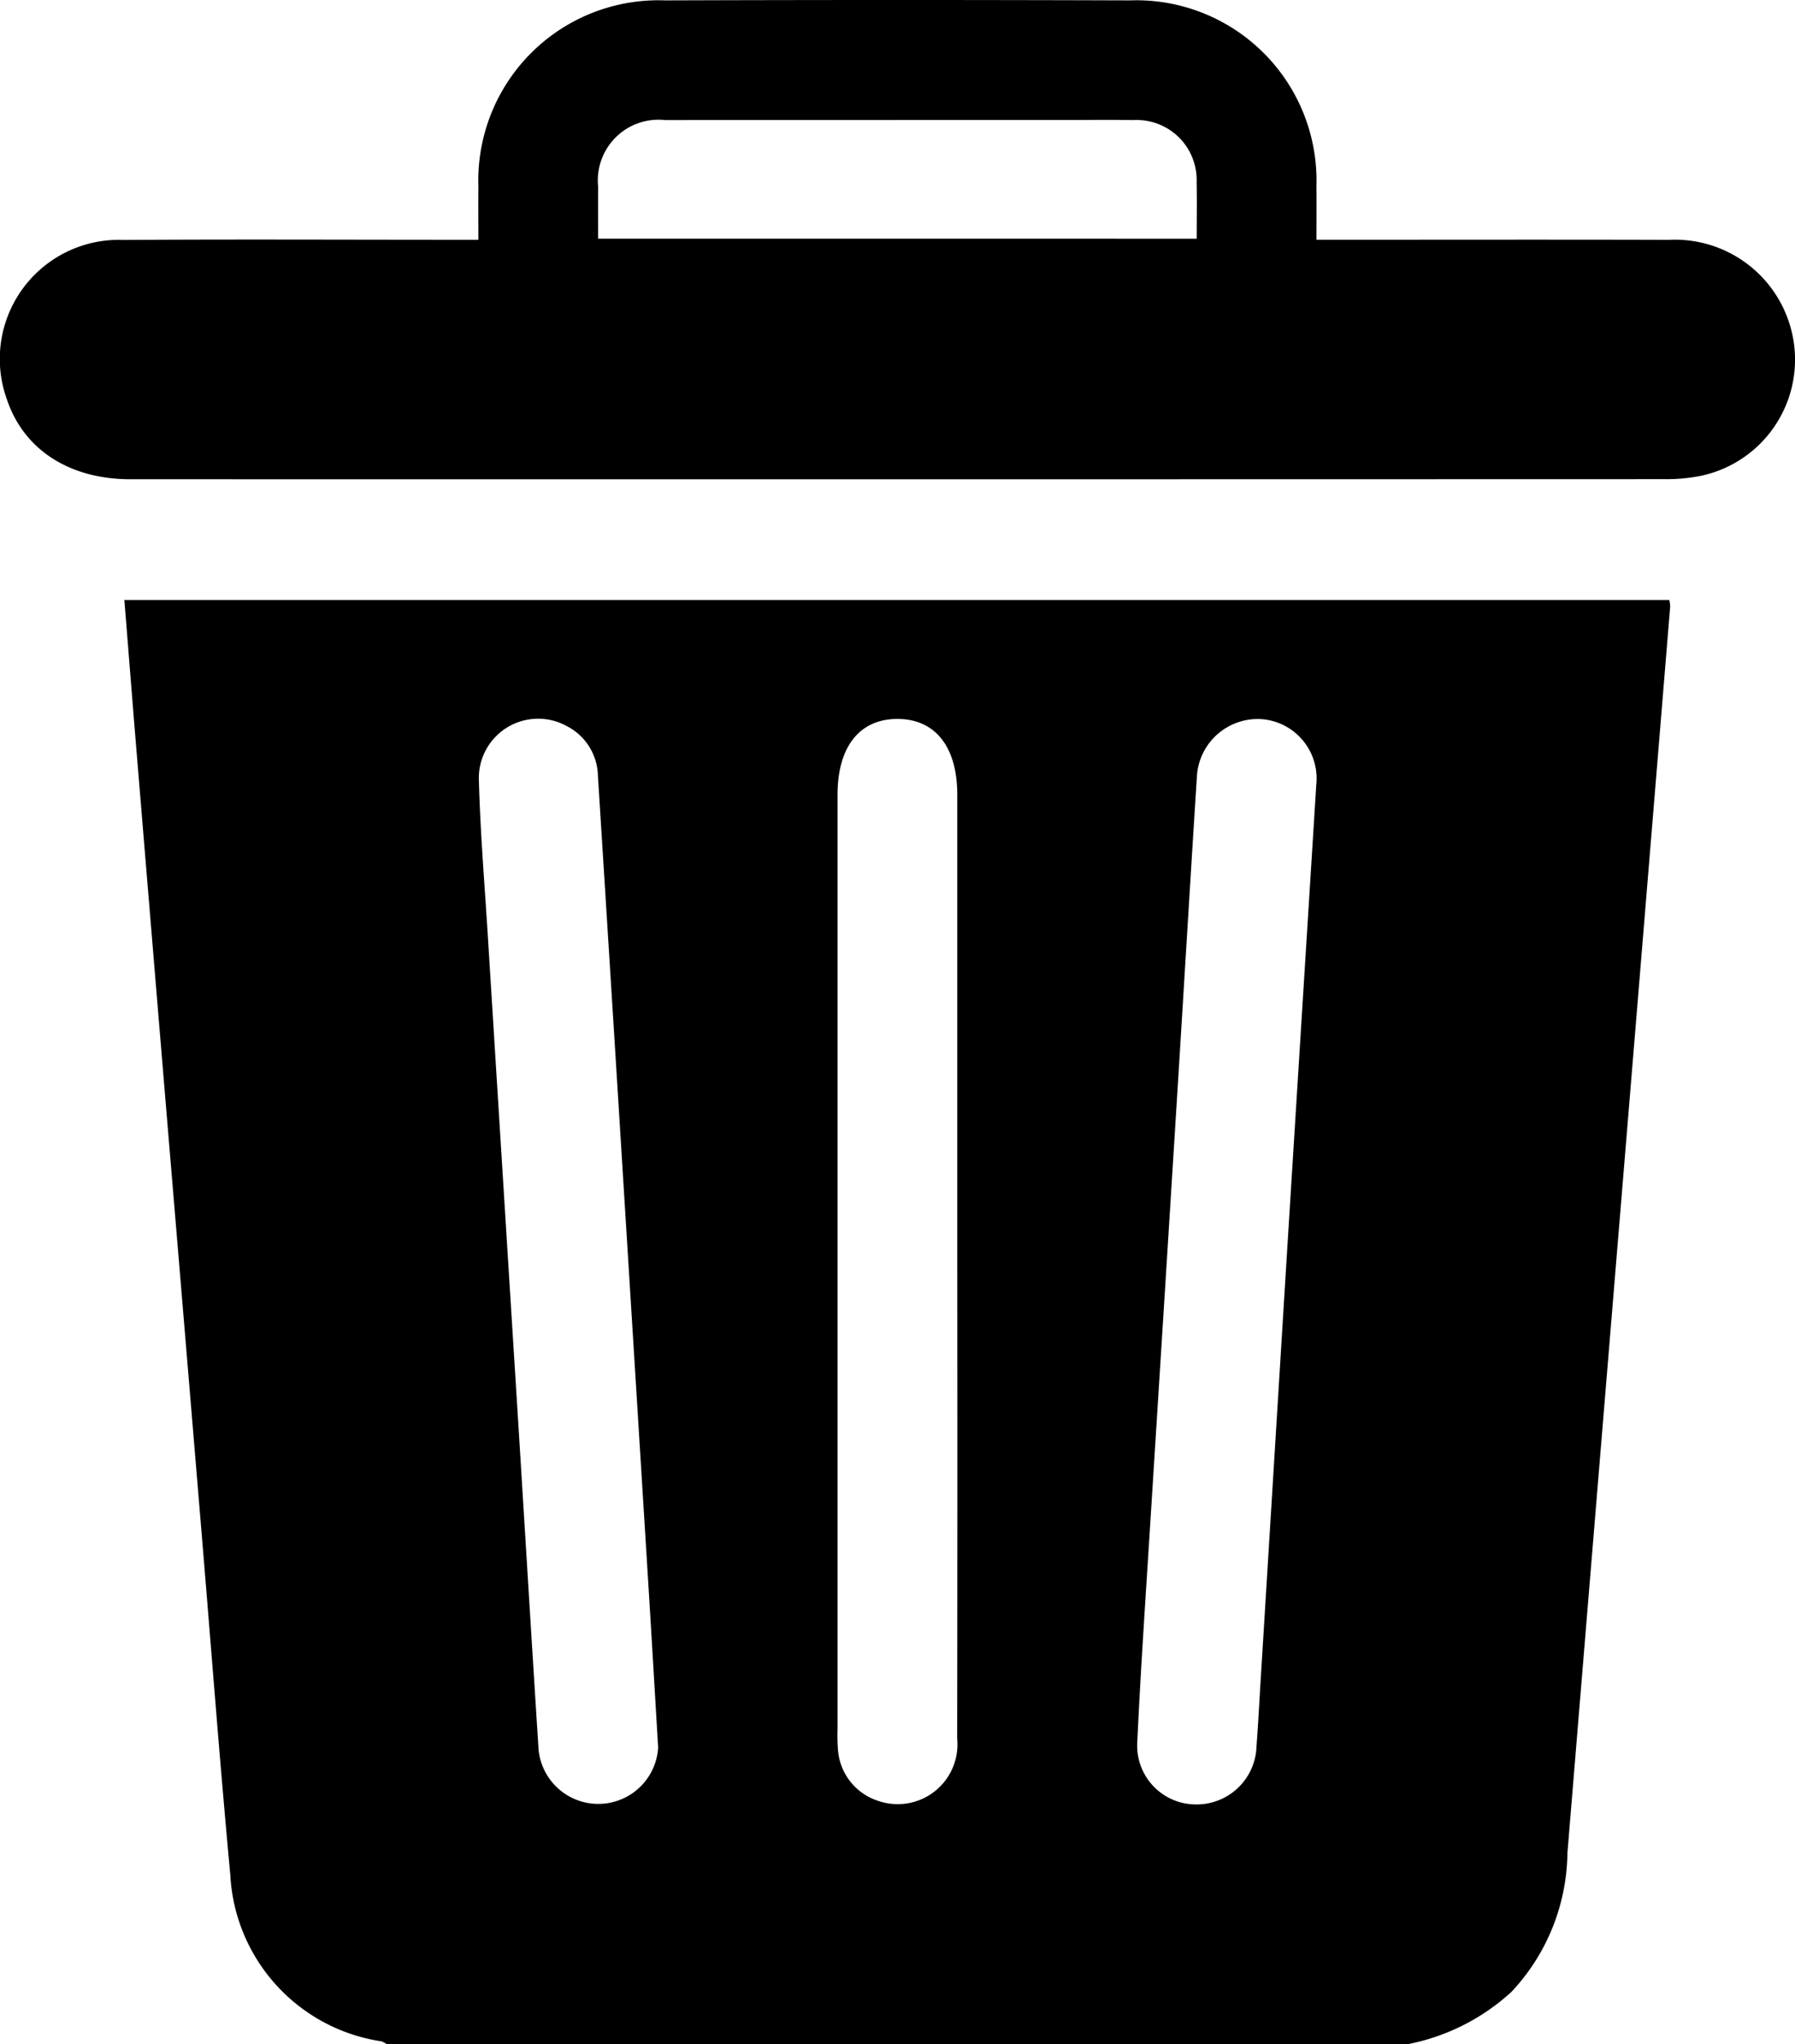
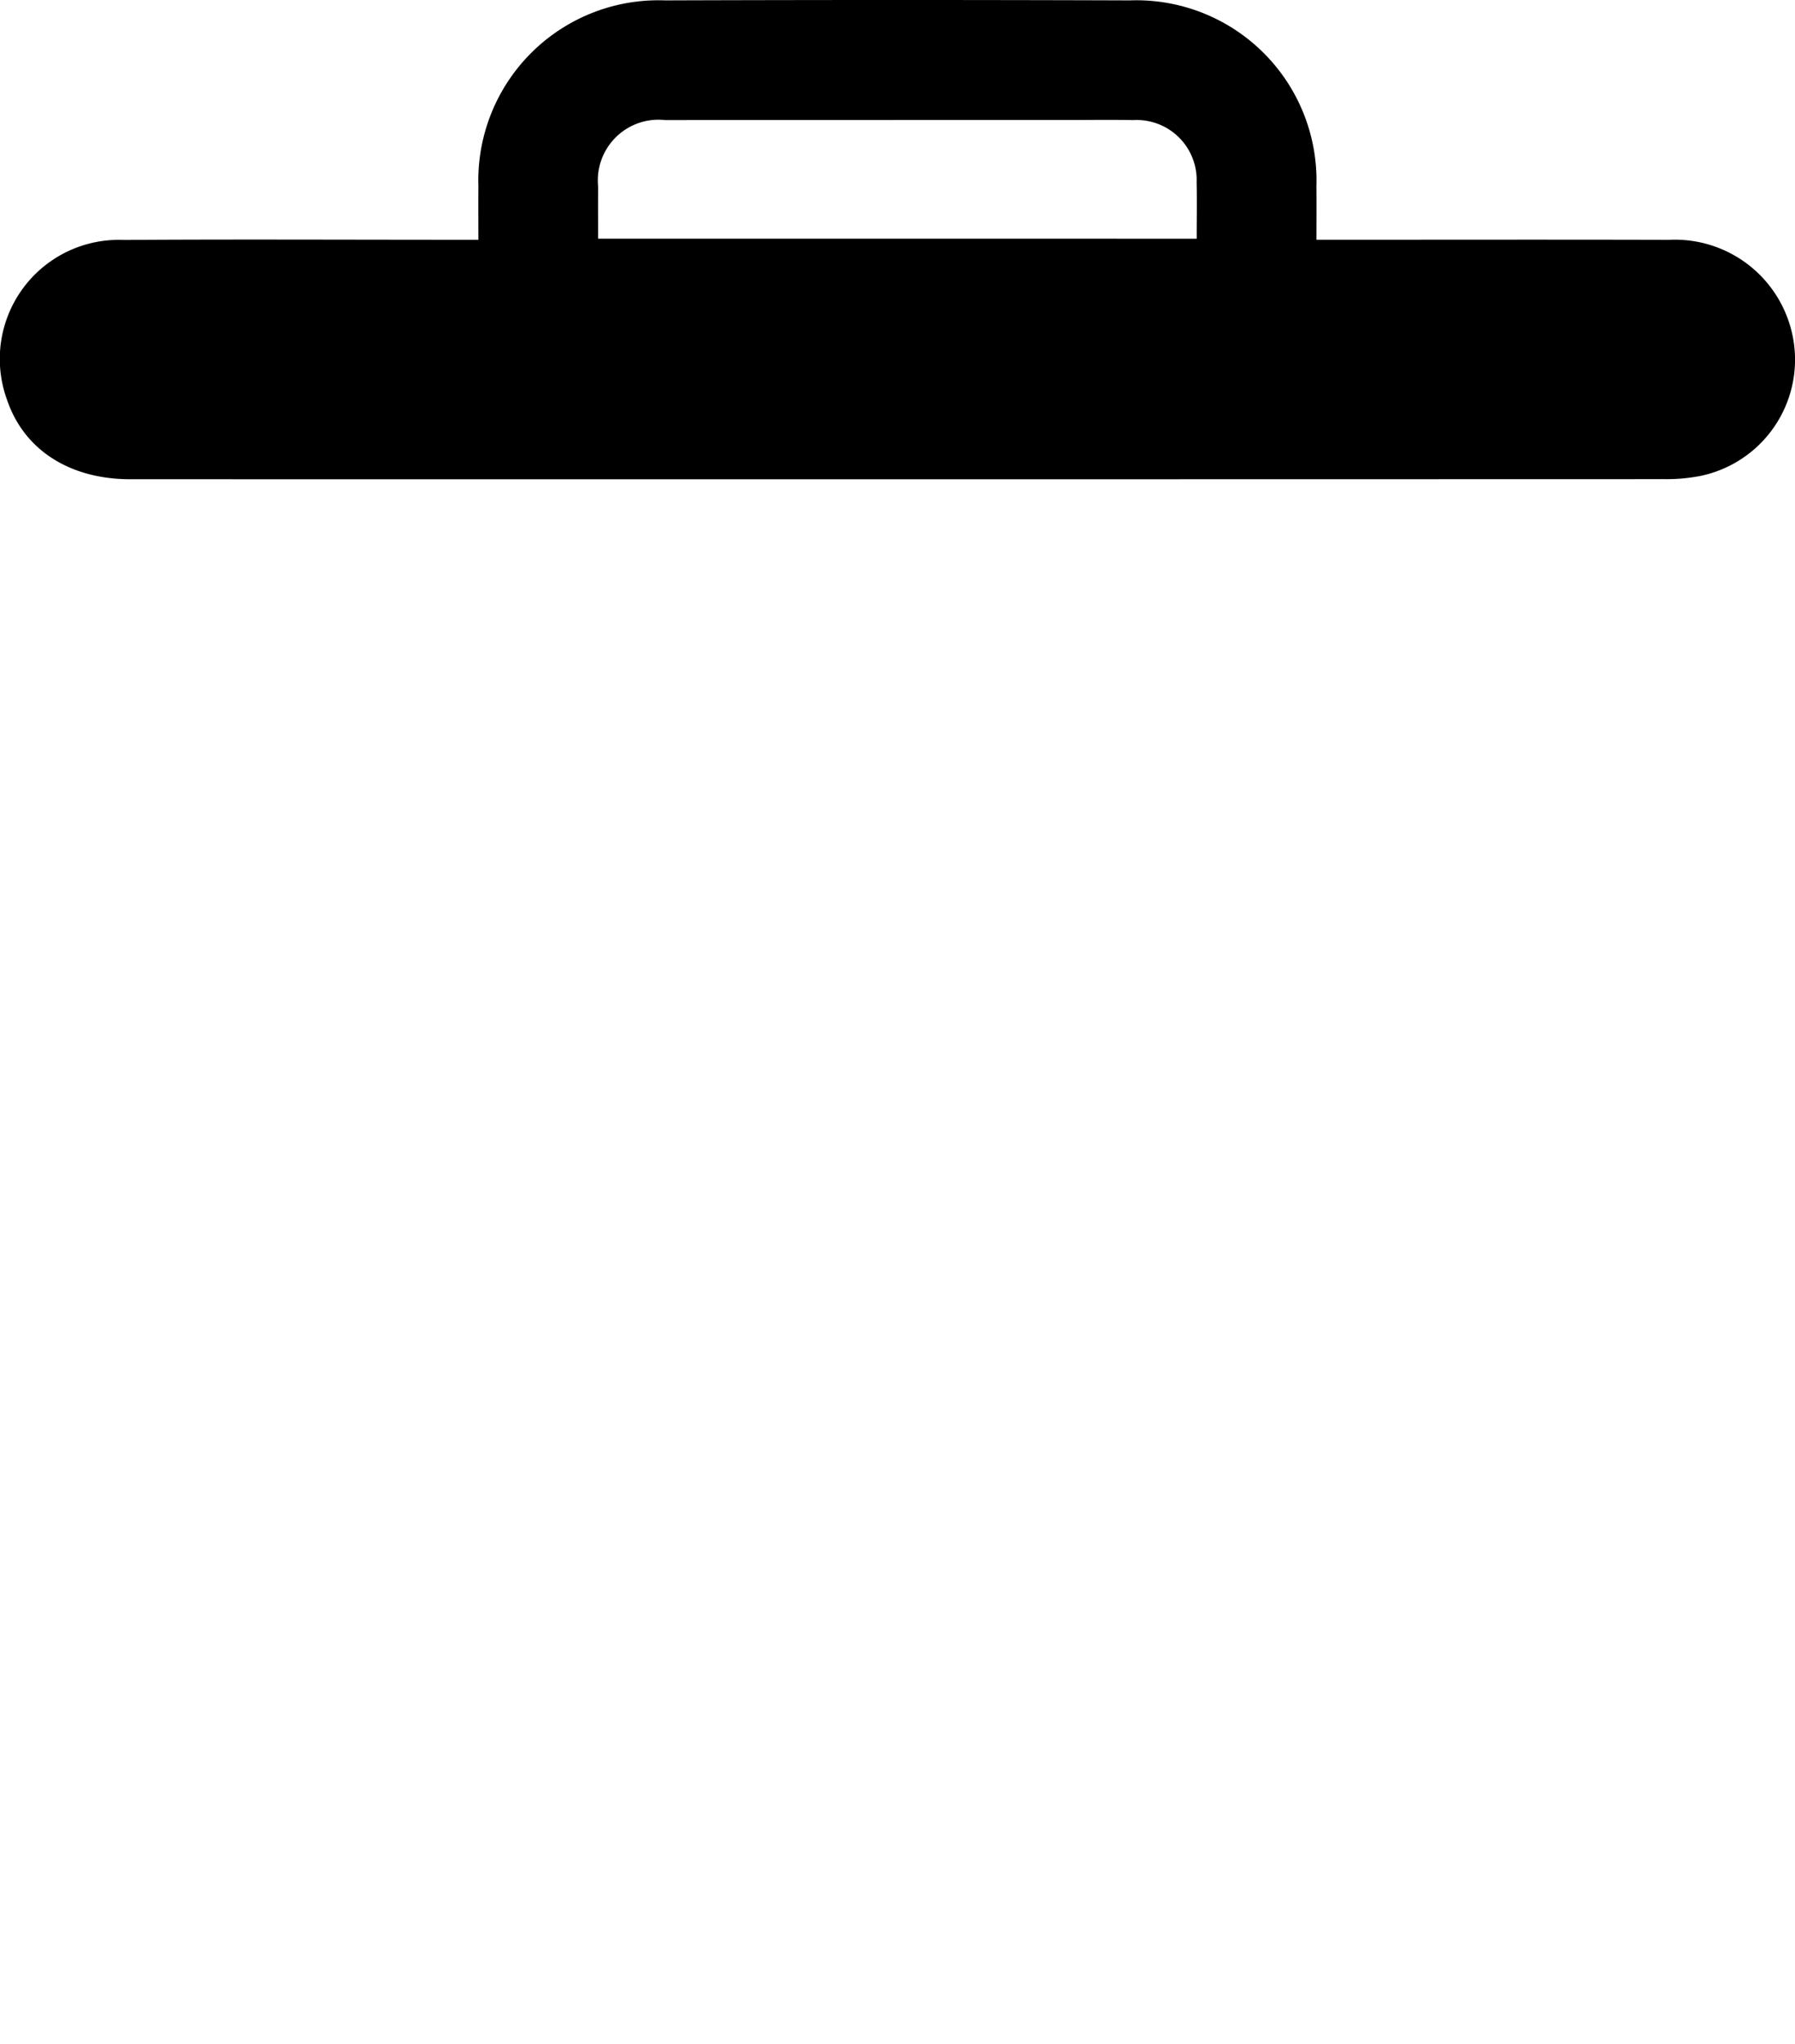
<svg xmlns="http://www.w3.org/2000/svg" width="79.423" height="90.419" viewBox="0 0 79.423 90.419">
  <g id="Layer_2" data-name="Layer 2">
    <g id="Layer_1-2" data-name="Layer 1">
      <g>
-         <path class="cls-1" d="M62.31,90.419H17.105a.922.922,0,0,0-.226-.121,7.864,7.864,0,0,1-6.689-7.366c-.47-5.037-.849-10.082-1.27-15.124Q8.162,58.708,7.4,49.607q-.678-8.134-1.35-16.268c-.186-2.249-.362-4.499-.547-6.797H73.862a1.543,1.543,0,0,1,.038.289q-.957,11.652-1.919,23.305Q70.665,66.052,69.353,81.97a9.119,9.119,0,0,1-2.479,6.142A9.463,9.463,0,0,1,62.31,90.419ZM29.122,77.314c-.168-2.794-.292-4.937-.425-7.079Q28.02,59.319,27.34,48.402q-.439-7.043-.884-14.086A2.532,2.532,0,0,0,25.062,32.11a2.624,2.624,0,0,0-3.872,2.443c.062,2.291.254,4.579.396,6.868q.669,10.741,1.343,21.481c.298,4.783.586,9.567.892,14.35a2.654,2.654,0,0,0,5.3.062ZM58.242,34.7a2.631,2.631,0,0,0-2.48-2.893,2.699,2.699,0,0,0-2.806,2.582c-.308,4.844-.596,9.69-.899,14.534q-.578,9.249-1.164,18.497c-.2,3.2-.421,6.4-.57,9.603a2.601,2.601,0,0,0,2.564,2.795,2.652,2.652,0,0,0,2.71-2.576c.072-.968.123-1.938.182-2.907q.562-9.117,1.124-18.234C57.341,49.052,57.785,42.006,58.242,34.7ZM42.356,55.81q0-10.329,0-20.658c0-2.118-.975-3.35-2.649-3.35s-2.648,1.231-2.648,3.35q-.001,20.658,0,41.316a8.076,8.076,0,0,0,.015.882,2.569,2.569,0,0,0,1.772,2.307,2.643,2.643,0,0,0,3.506-2.748Q42.367,66.359,42.356,55.81Z" />
        <path class="cls-1" d="M21.167,10.606c0-.84-.006-1.597.001-2.354A7.972,7.972,0,0,1,29.421.017q10.285-.034,20.57,0A7.973,7.973,0,0,1,58.247,8.248c.008.757.001,1.515.001,2.357h1.03c4.856,0,9.711-.01,14.566.004a5.315,5.315,0,0,1,5.38,3.862A5.253,5.253,0,0,1,75.23,21.054a7.795,7.795,0,0,1-1.577.141q-33.944.01-67.888.004c-2.691,0-4.709-1.308-5.454-3.515a5.267,5.267,0,0,1,5.169-7.07c4.885-.033,9.77-.008,14.655-.008Zm5.297-.047H52.95c0-.86.015-1.677-.003-2.492A2.655,2.655,0,0,0,50.15,5.312c-.97-.017-1.94-.004-2.91-.004q-8.907,0-17.814.003a2.685,2.685,0,0,0-2.96,2.948C26.459,8.994,26.464,9.728,26.464,10.559Z" />
      </g>
    </g>
  </g>
</svg>